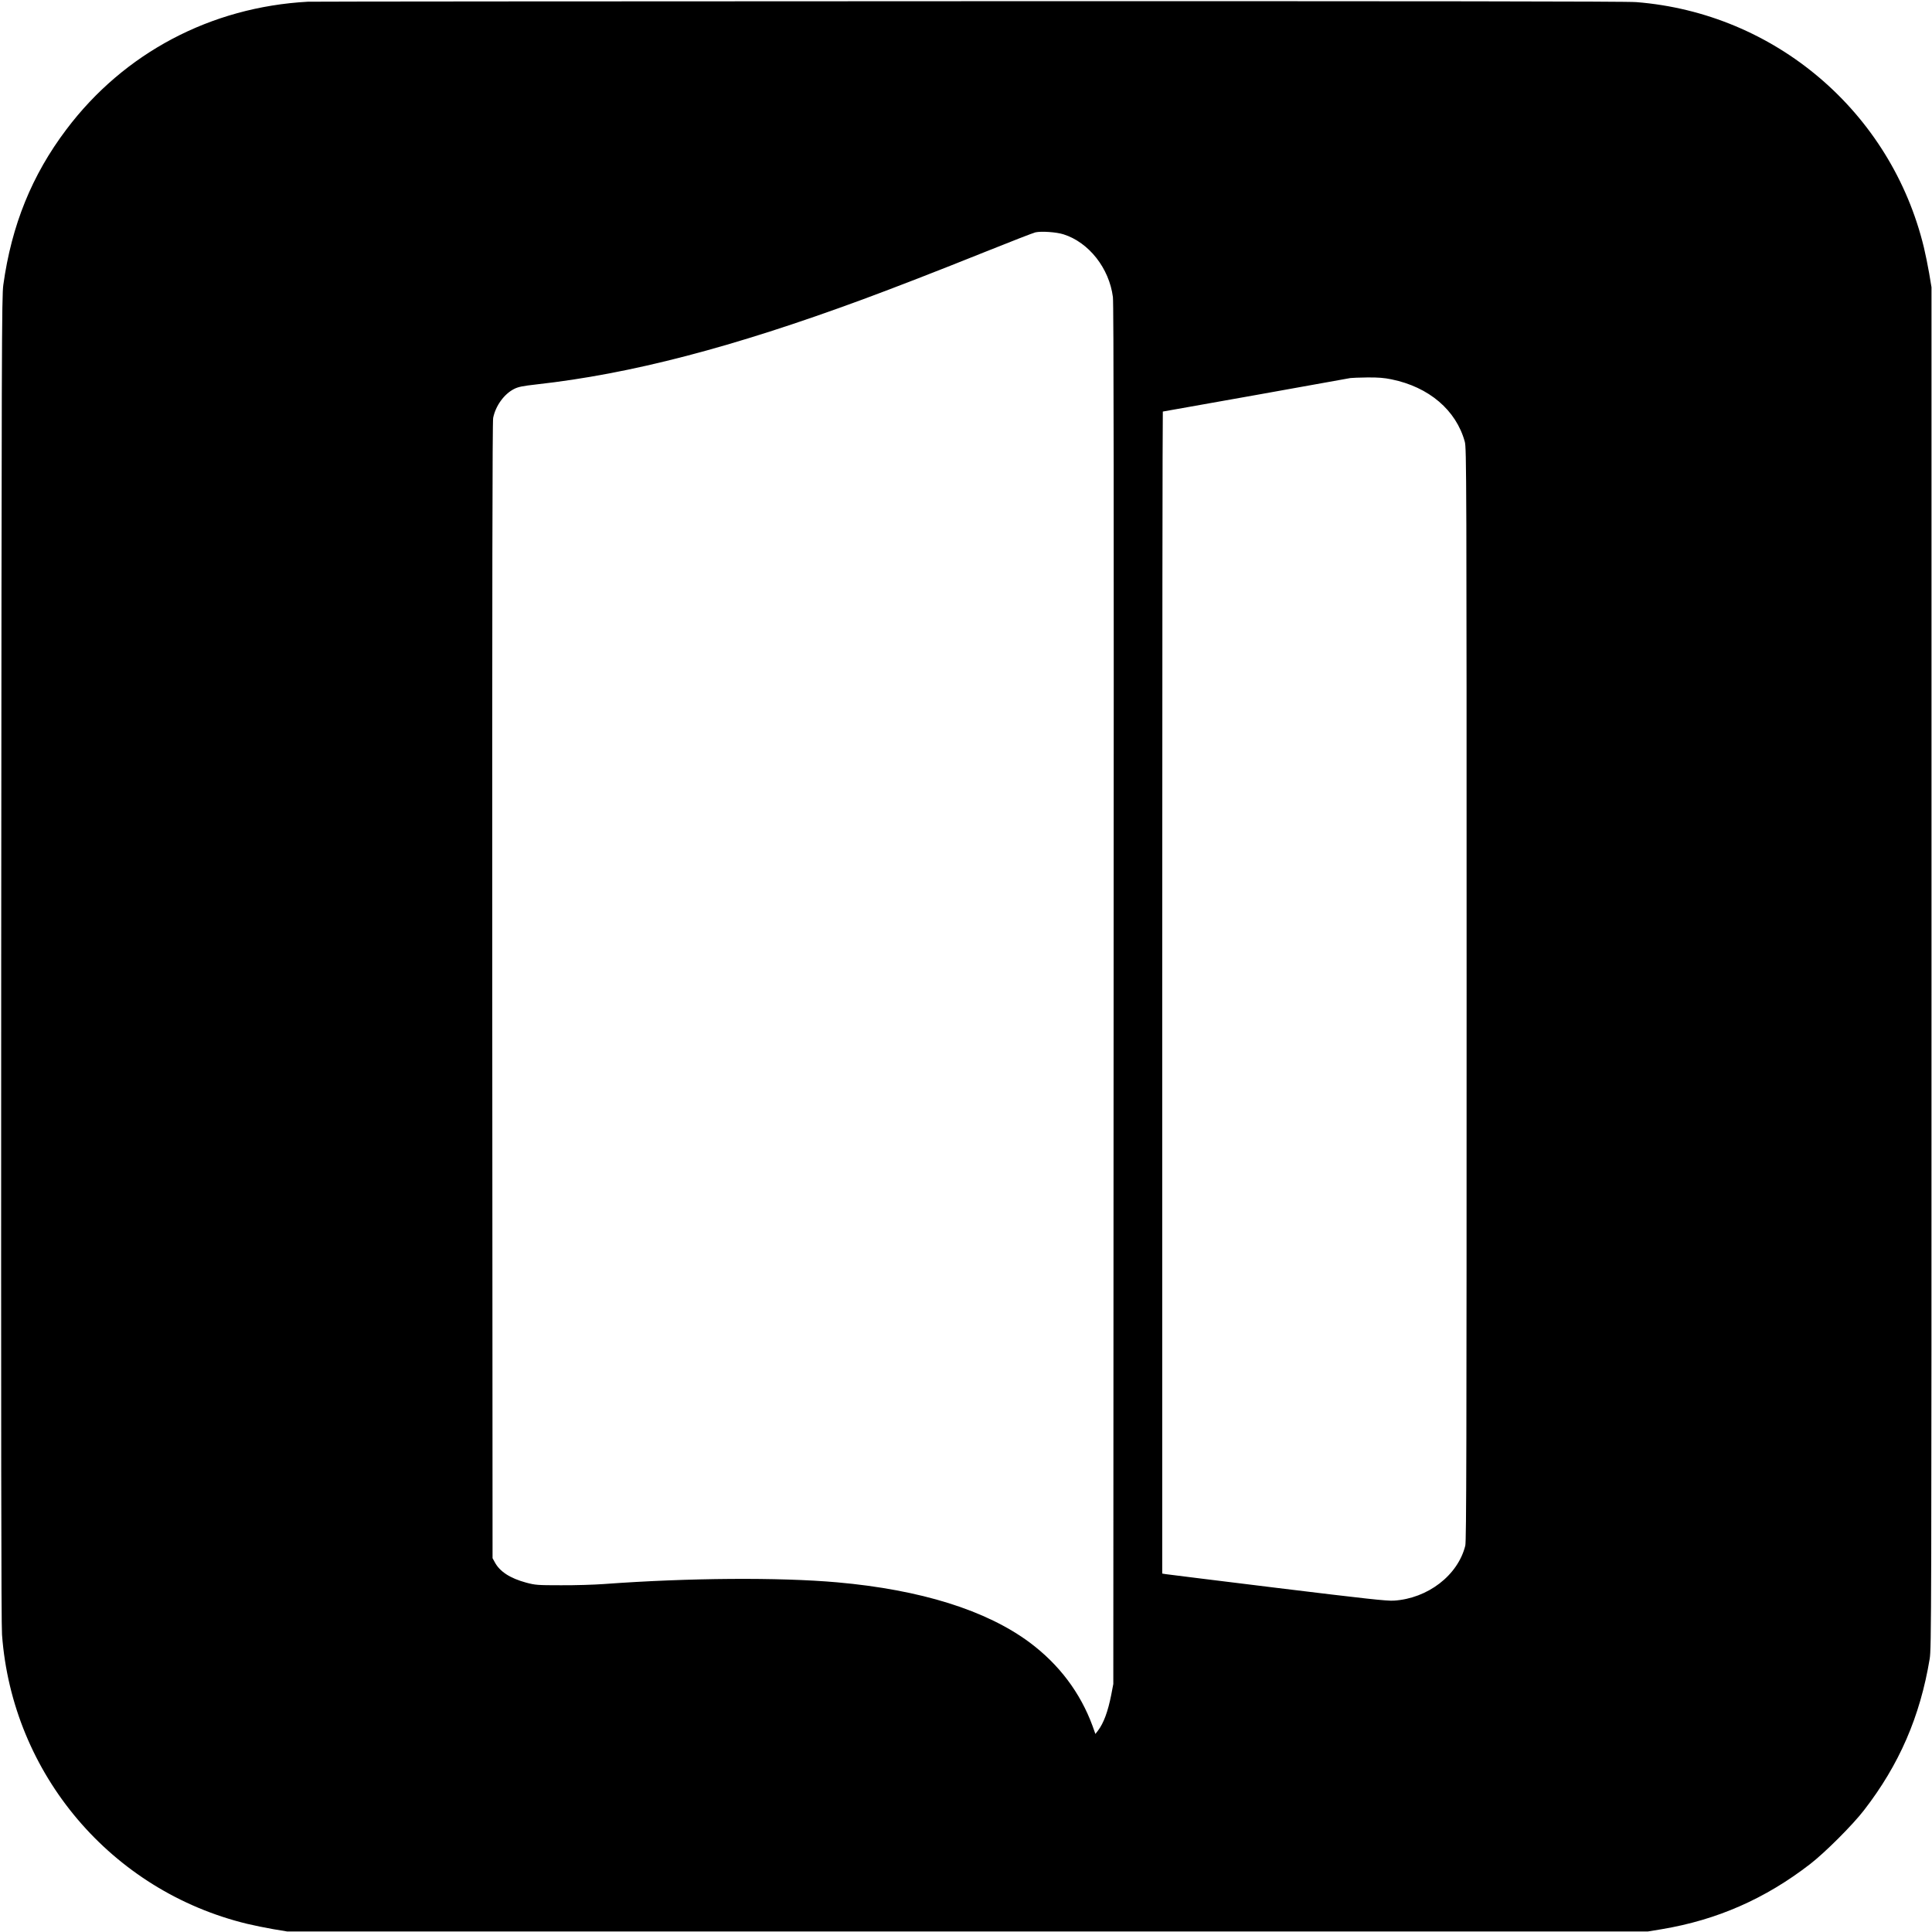
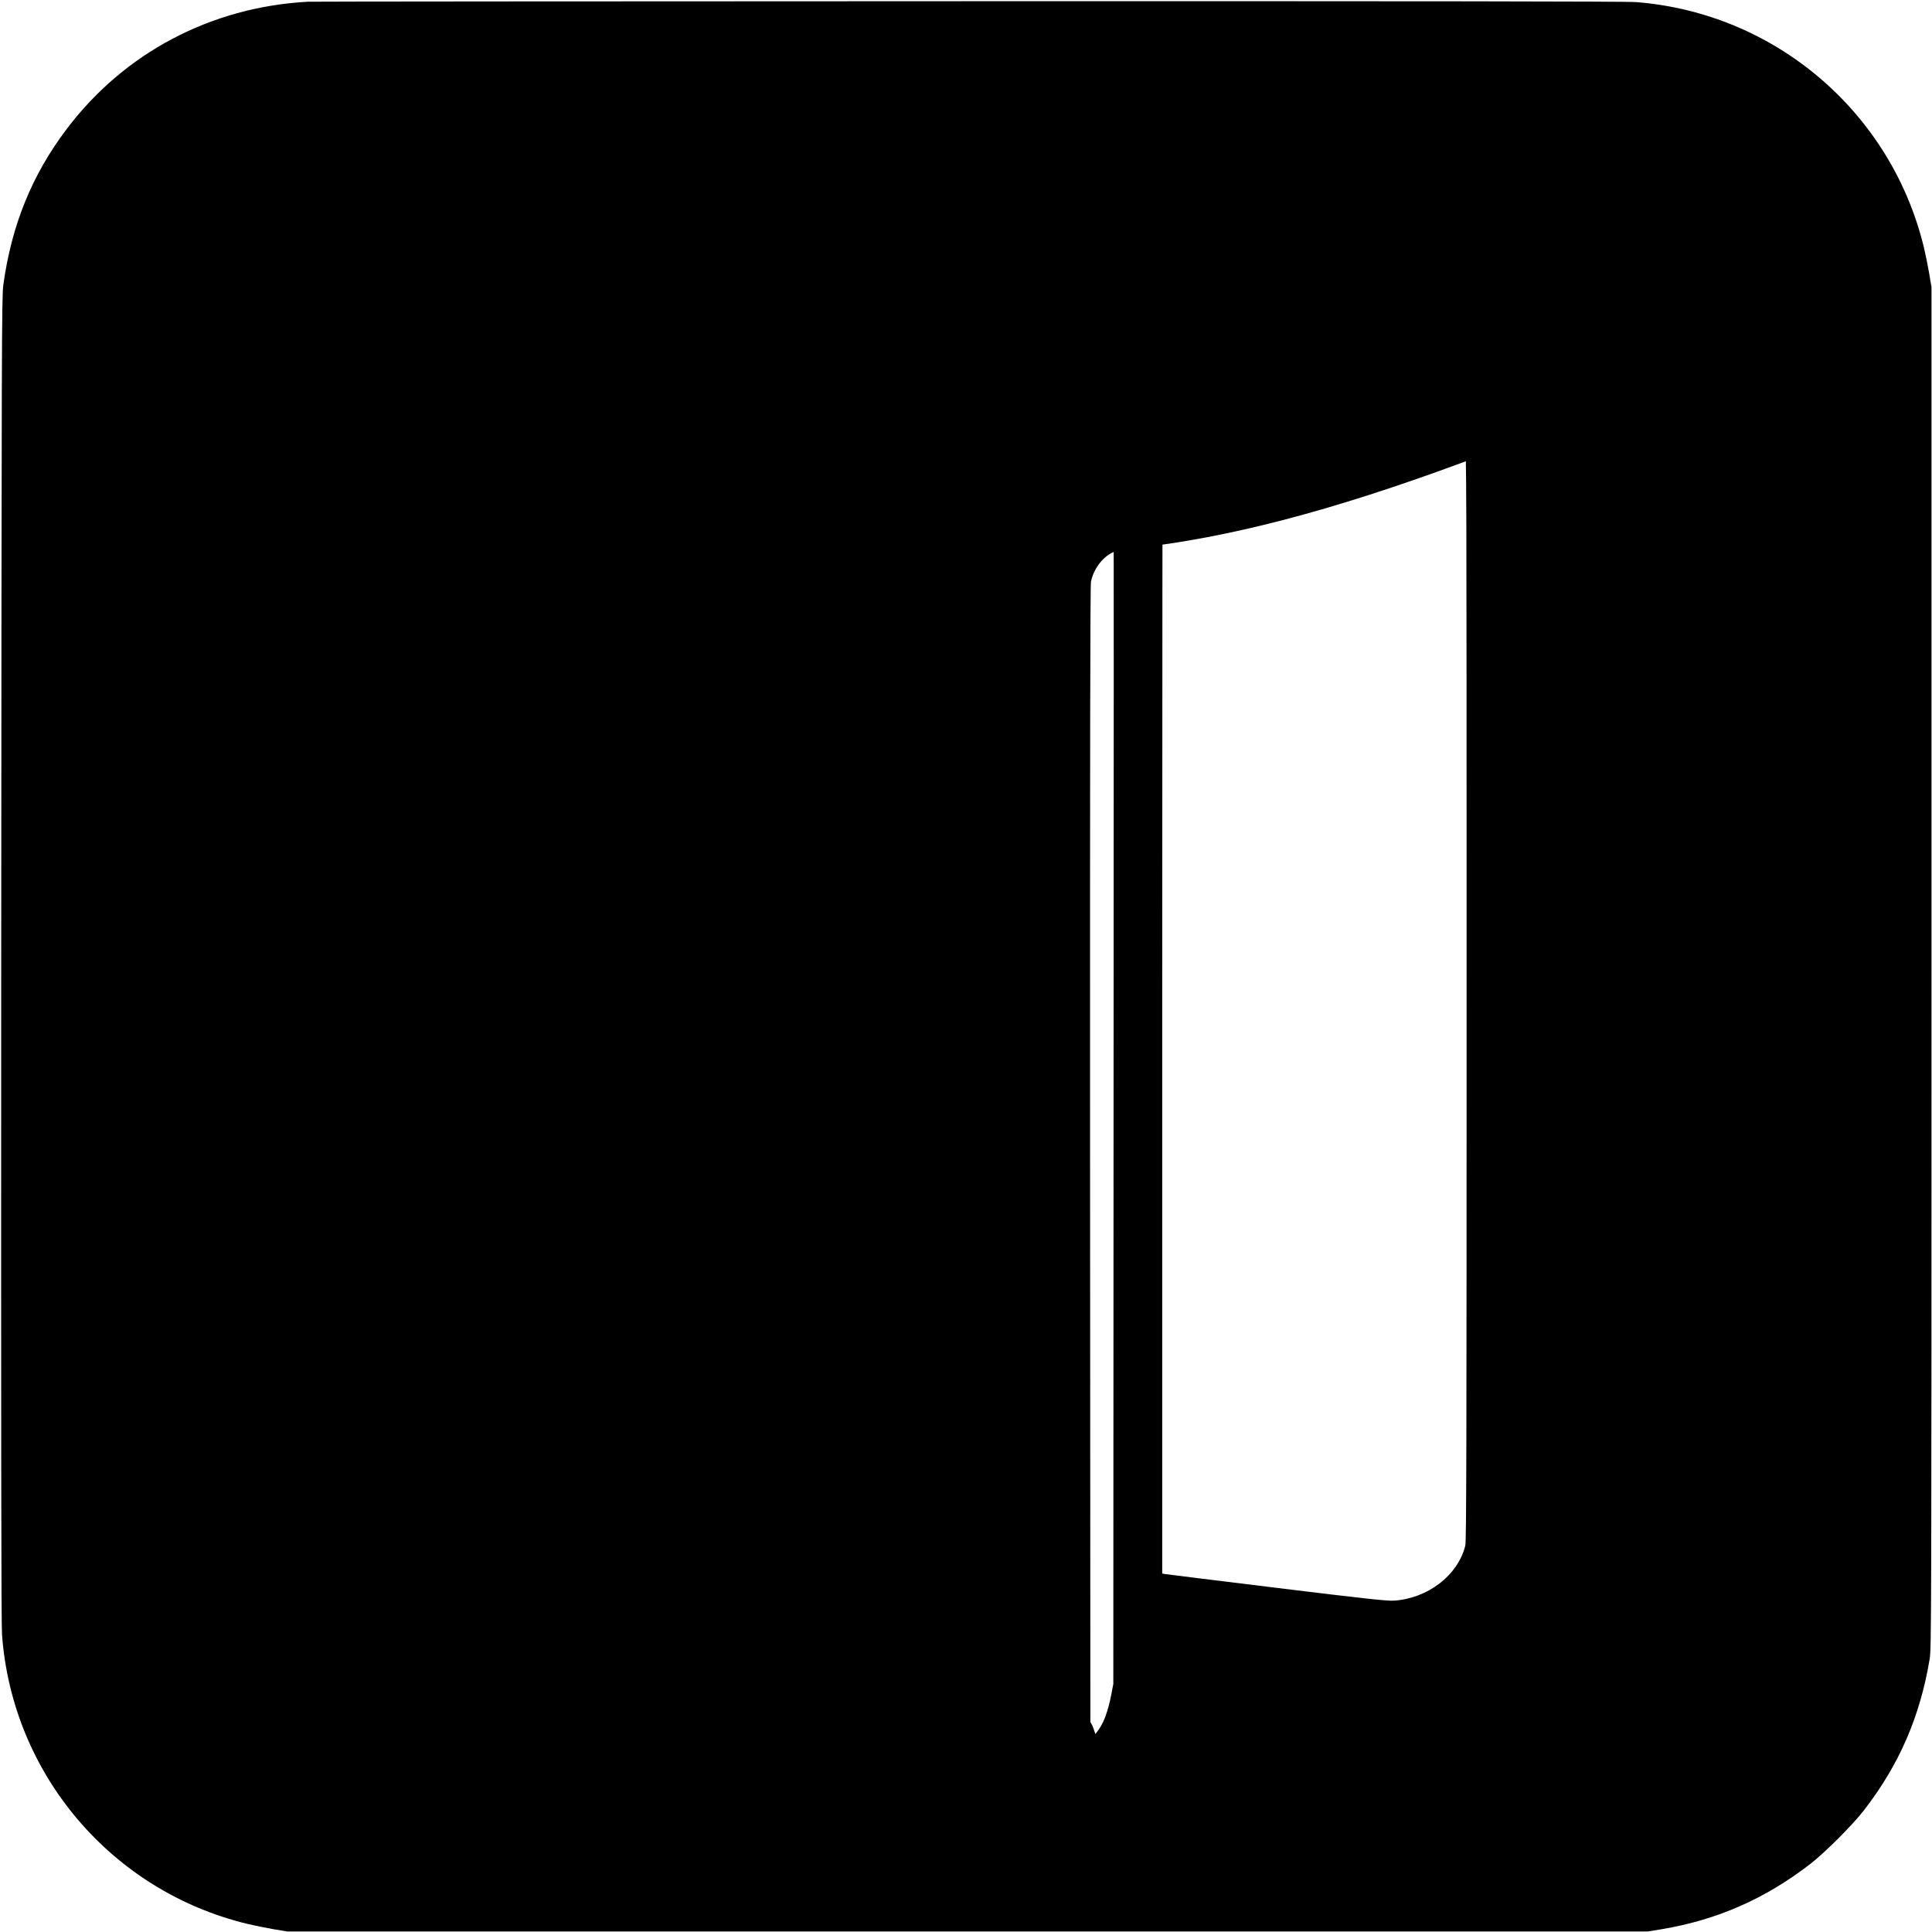
<svg xmlns="http://www.w3.org/2000/svg" version="1.0" width="1920pt" height="1920pt" viewBox="0 0 1920 1920" preserveAspectRatio="xMidYMid meet">
  <g transform="translate(0,1920) scale(0.1,-0.1)" fill="#000000" stroke="none">
-     <path d="M3060 19183 c-965 -53 -1827 -508 -2400 -1269 -343 -454 -545 -952 -627 -1545 -16 -116 -17 -550 -21 -6694 -2 -4735 0 -6612 8 -6720 102 -1386 1086 -2547 2437 -2874 67 -16 184 -40 260 -53 l138 -23 6760 0 6760 0 140 23 c549 92 1028 302 1475 648 147 114 420 386 534 534 350 452 558 931 653 1505 17 106 18 384 18 6870 l0 6760 -23 138 c-13 76 -37 193 -53 260 -326 1344 -1478 2327 -2858 2436 -94 8 -2105 10 -6640 9 -3579 -1 -6531 -3 -6561 -5z m7510 -2312 c251 -80 453 -336 490 -623 8 -59 10 -2068 7 -6933 l-3 -6850 -21 -110 c-33 -166 -75 -279 -131 -353 l-26 -34 -28 79 c-122 332 -333 612 -625 830 -431 320 -1081 524 -1913 598 -578 51 -1475 45 -2320 -17 -96 -7 -287 -13 -425 -12 -236 0 -255 2 -346 26 -159 43 -263 110 -312 203 l-22 40 -3 5640 c-1 3995 1 5655 9 5692 24 120 109 238 209 288 42 21 82 29 223 45 935 104 1943 366 3242 845 322 119 732 278 1228 477 249 100 468 185 487 189 59 13 209 3 280 -20z m3259 -1441 c372 -76 642 -306 728 -620 17 -62 18 -315 18 -5490 0 -4510 -2 -5434 -13 -5480 -73 -295 -373 -526 -711 -547 -71 -4 -271 18 -1156 126 -588 72 -1087 134 -1107 137 l-38 6 0 5774 c0 3176 3 5774 6 5774 4 0 419 74 923 164 504 91 927 166 941 169 14 2 90 5 168 6 109 1 168 -4 241 -19z" />
+     <path d="M3060 19183 c-965 -53 -1827 -508 -2400 -1269 -343 -454 -545 -952 -627 -1545 -16 -116 -17 -550 -21 -6694 -2 -4735 0 -6612 8 -6720 102 -1386 1086 -2547 2437 -2874 67 -16 184 -40 260 -53 l138 -23 6760 0 6760 0 140 23 c549 92 1028 302 1475 648 147 114 420 386 534 534 350 452 558 931 653 1505 17 106 18 384 18 6870 l0 6760 -23 138 c-13 76 -37 193 -53 260 -326 1344 -1478 2327 -2858 2436 -94 8 -2105 10 -6640 9 -3579 -1 -6531 -3 -6561 -5z m7510 -2312 c251 -80 453 -336 490 -623 8 -59 10 -2068 7 -6933 l-3 -6850 -21 -110 c-33 -166 -75 -279 -131 -353 l-26 -34 -28 79 l-22 40 -3 5640 c-1 3995 1 5655 9 5692 24 120 109 238 209 288 42 21 82 29 223 45 935 104 1943 366 3242 845 322 119 732 278 1228 477 249 100 468 185 487 189 59 13 209 3 280 -20z m3259 -1441 c372 -76 642 -306 728 -620 17 -62 18 -315 18 -5490 0 -4510 -2 -5434 -13 -5480 -73 -295 -373 -526 -711 -547 -71 -4 -271 18 -1156 126 -588 72 -1087 134 -1107 137 l-38 6 0 5774 c0 3176 3 5774 6 5774 4 0 419 74 923 164 504 91 927 166 941 169 14 2 90 5 168 6 109 1 168 -4 241 -19z" />
  </g>
</svg>